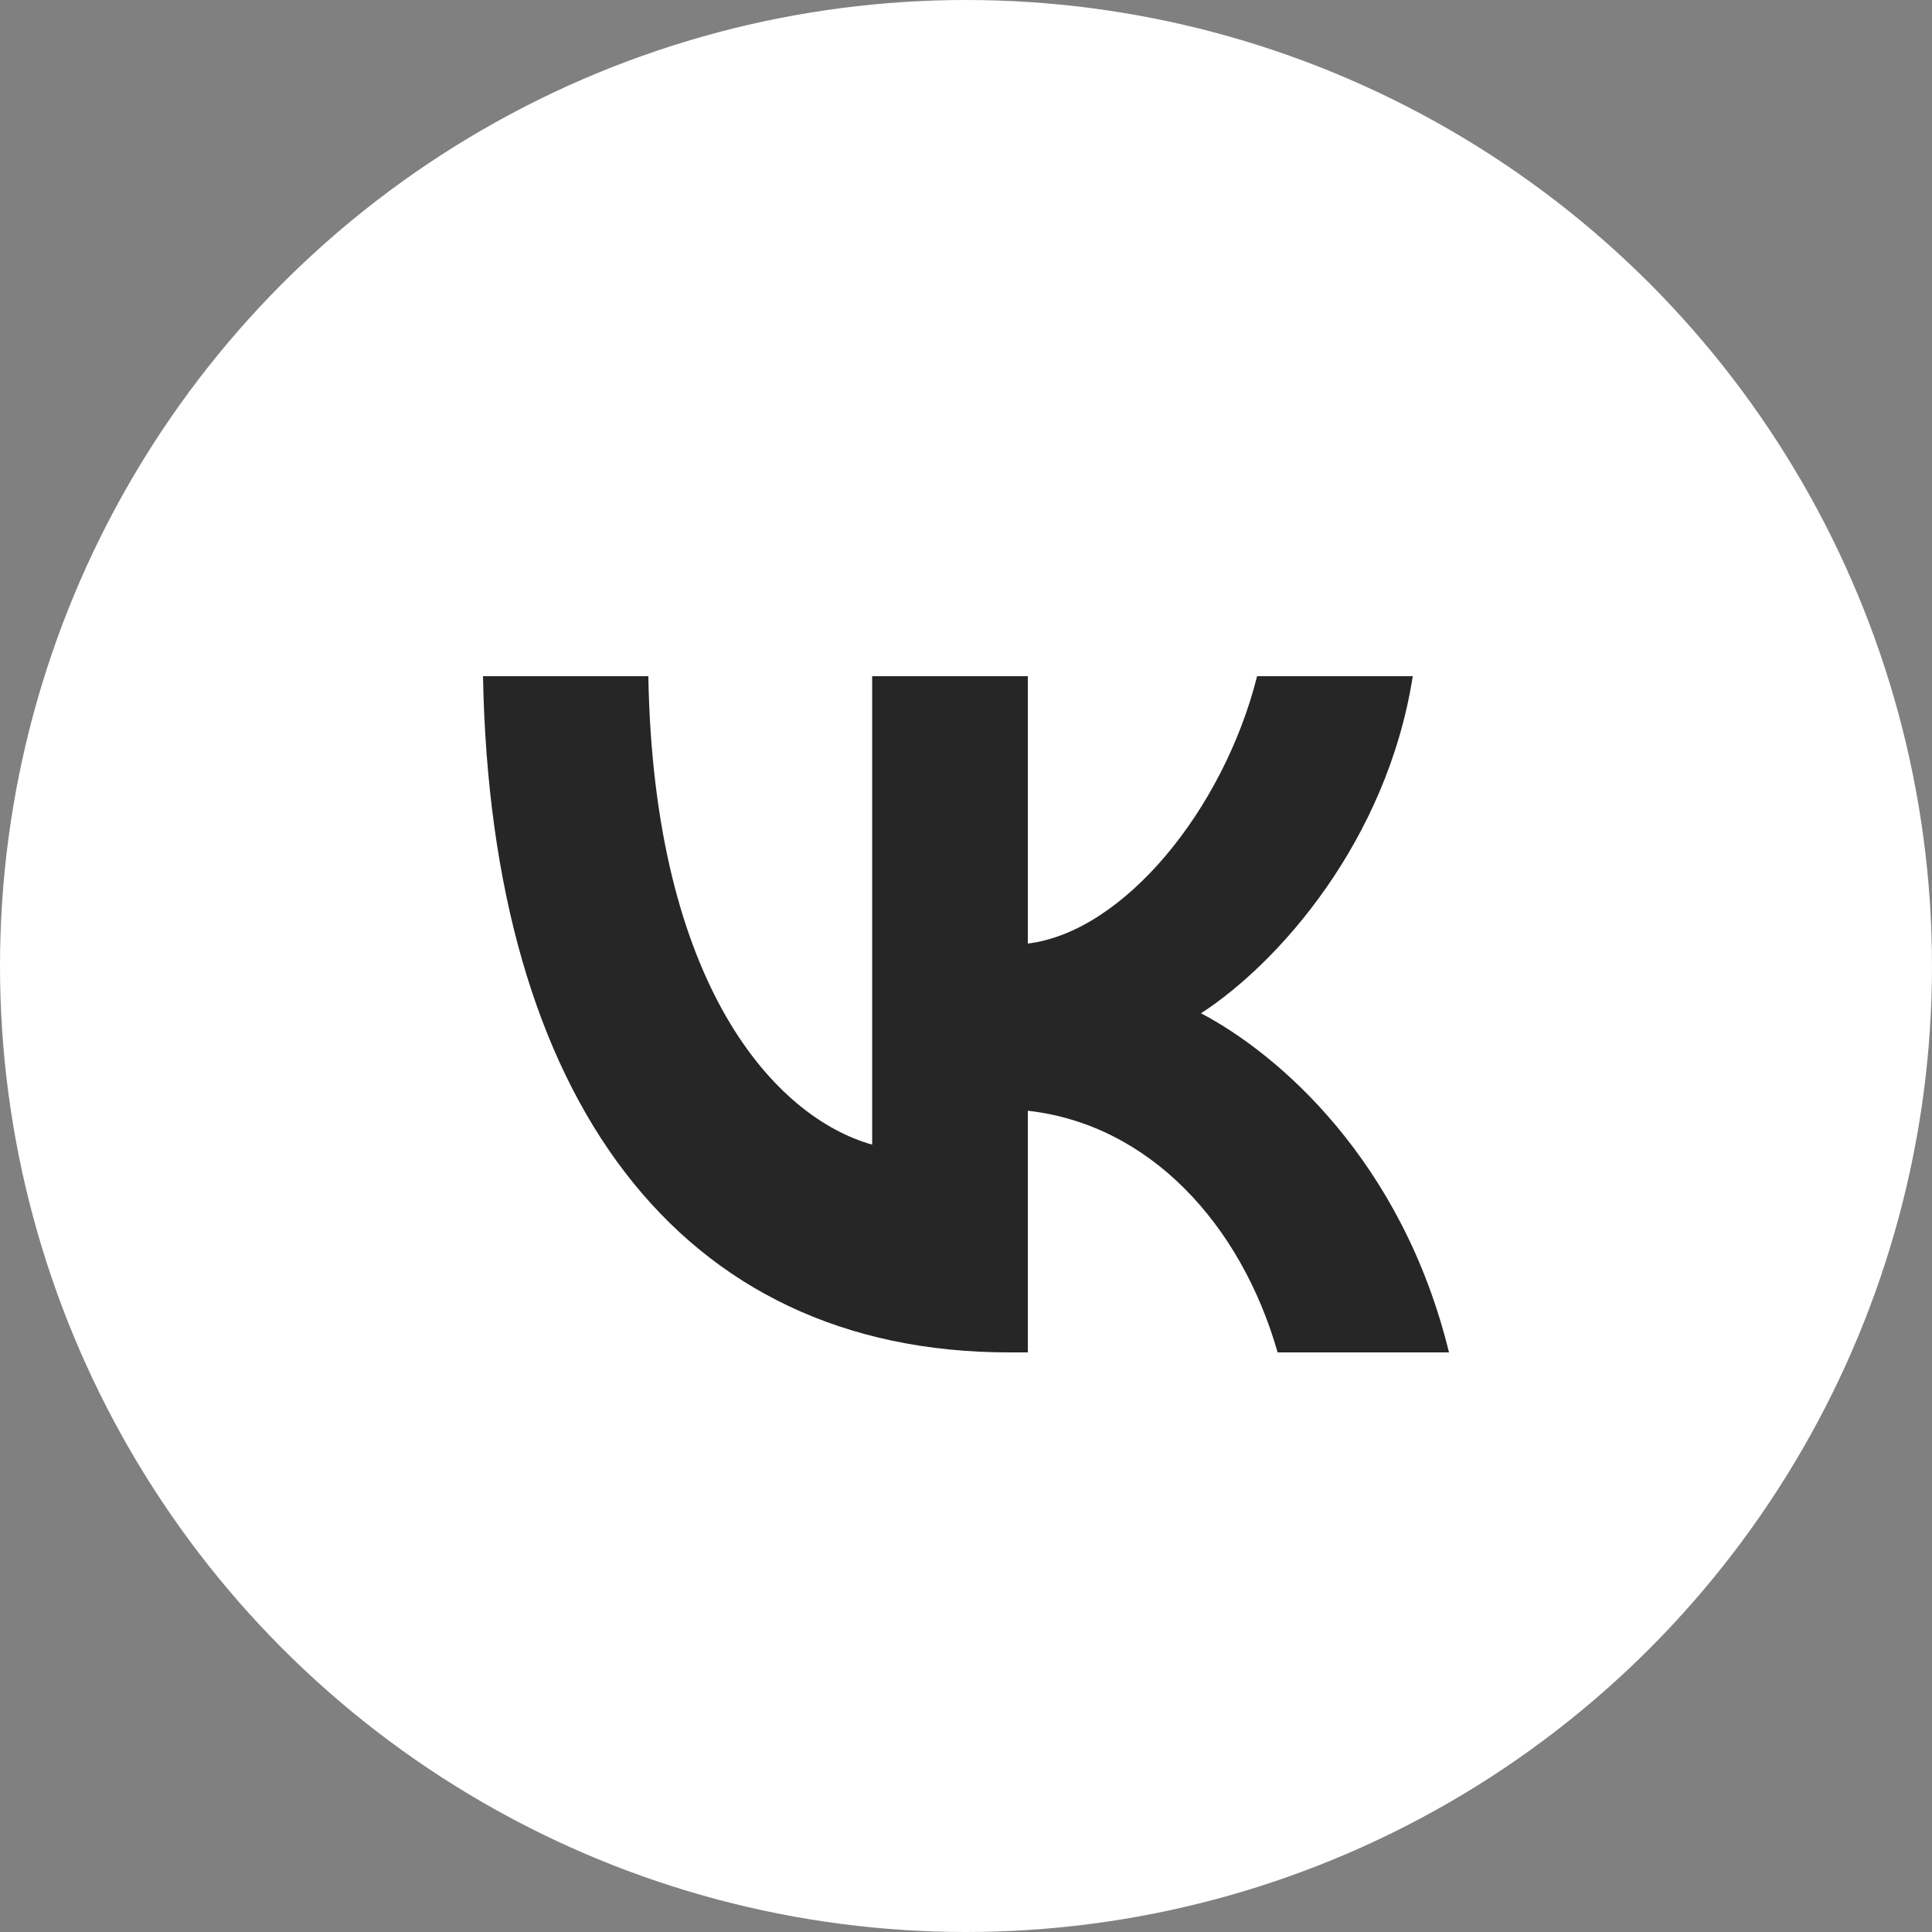
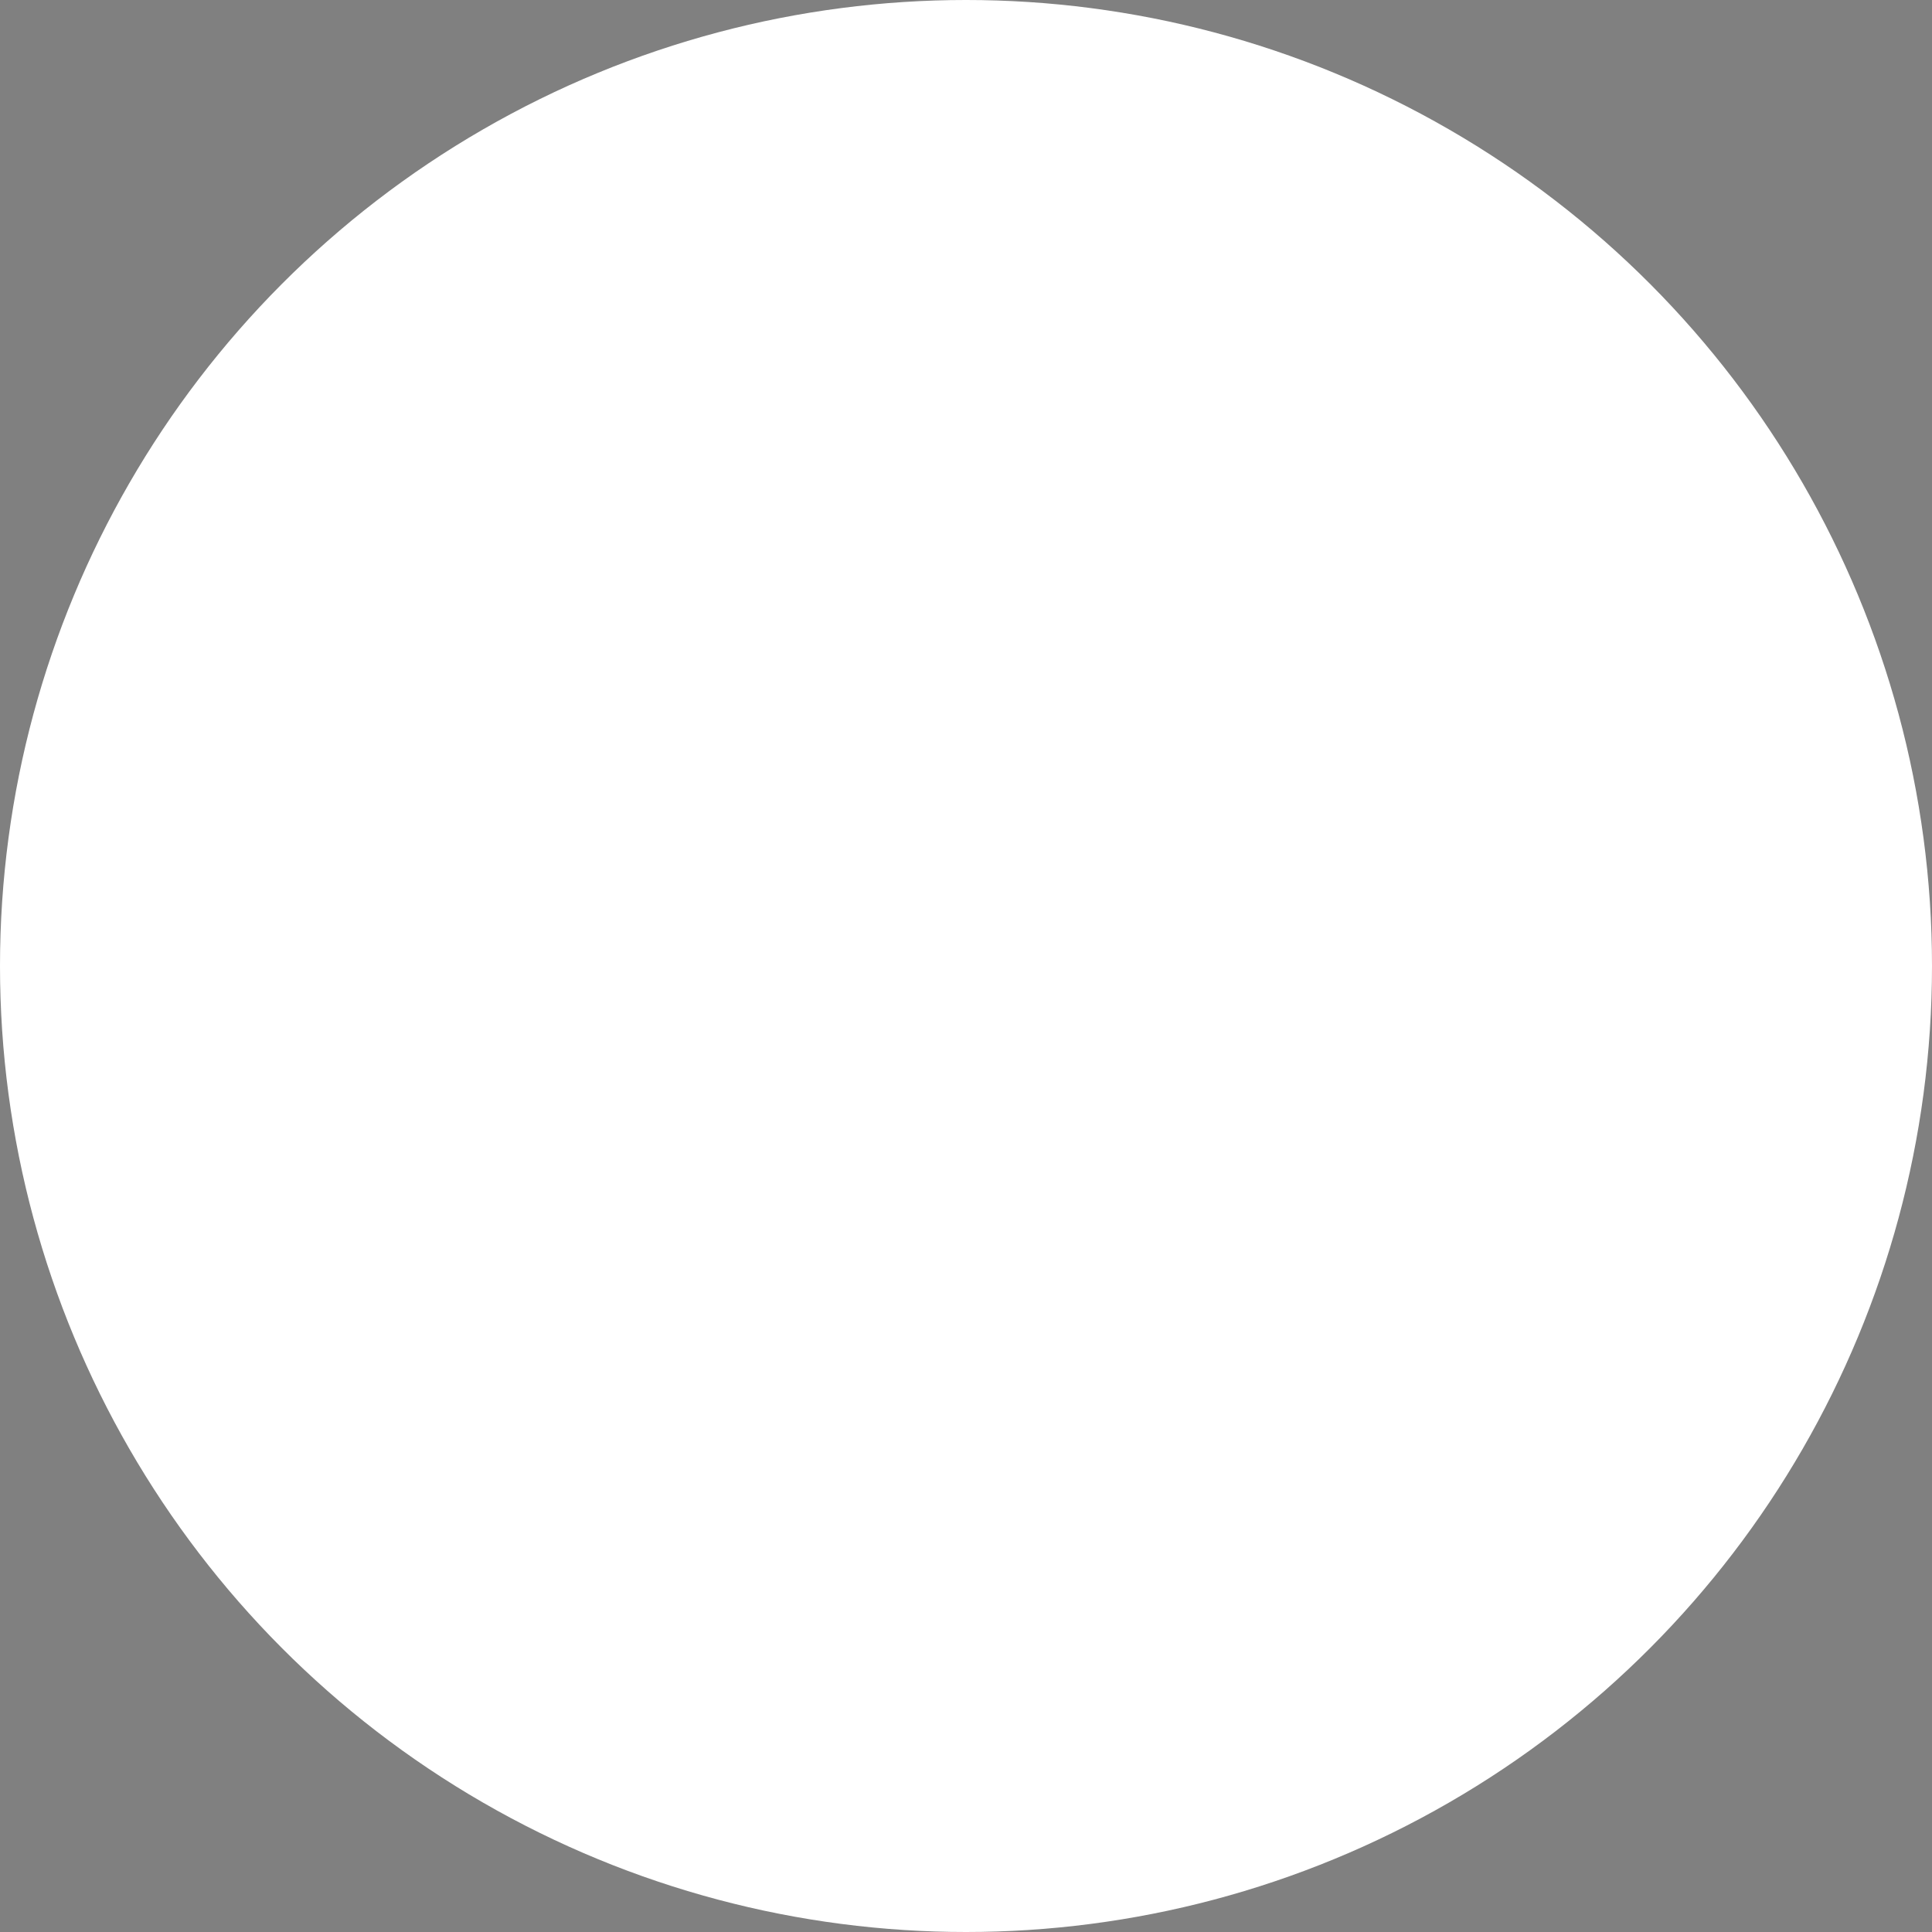
<svg xmlns="http://www.w3.org/2000/svg" width="40" height="40" viewBox="0 0 40 40" fill="none">
  <rect x="0" y="0" width="40" height="40" fill="#808080" stroke="none" />
  <circle cx="20" cy="20" r="20" fill="white" />
-   <path d="M20.893 28C14.06 28 10.162 22.745 10 14H13.423C13.535 20.418 16.059 23.137 18.057 23.698V14H21.28V19.535C23.254 19.297 25.328 16.775 26.027 14H29.25C28.713 17.419 26.465 19.942 24.866 20.979C26.465 21.82 29.026 24.02 30 28H26.452C25.69 25.337 23.791 23.277 21.28 22.997V28H20.893Z" fill="#262626" />
</svg>